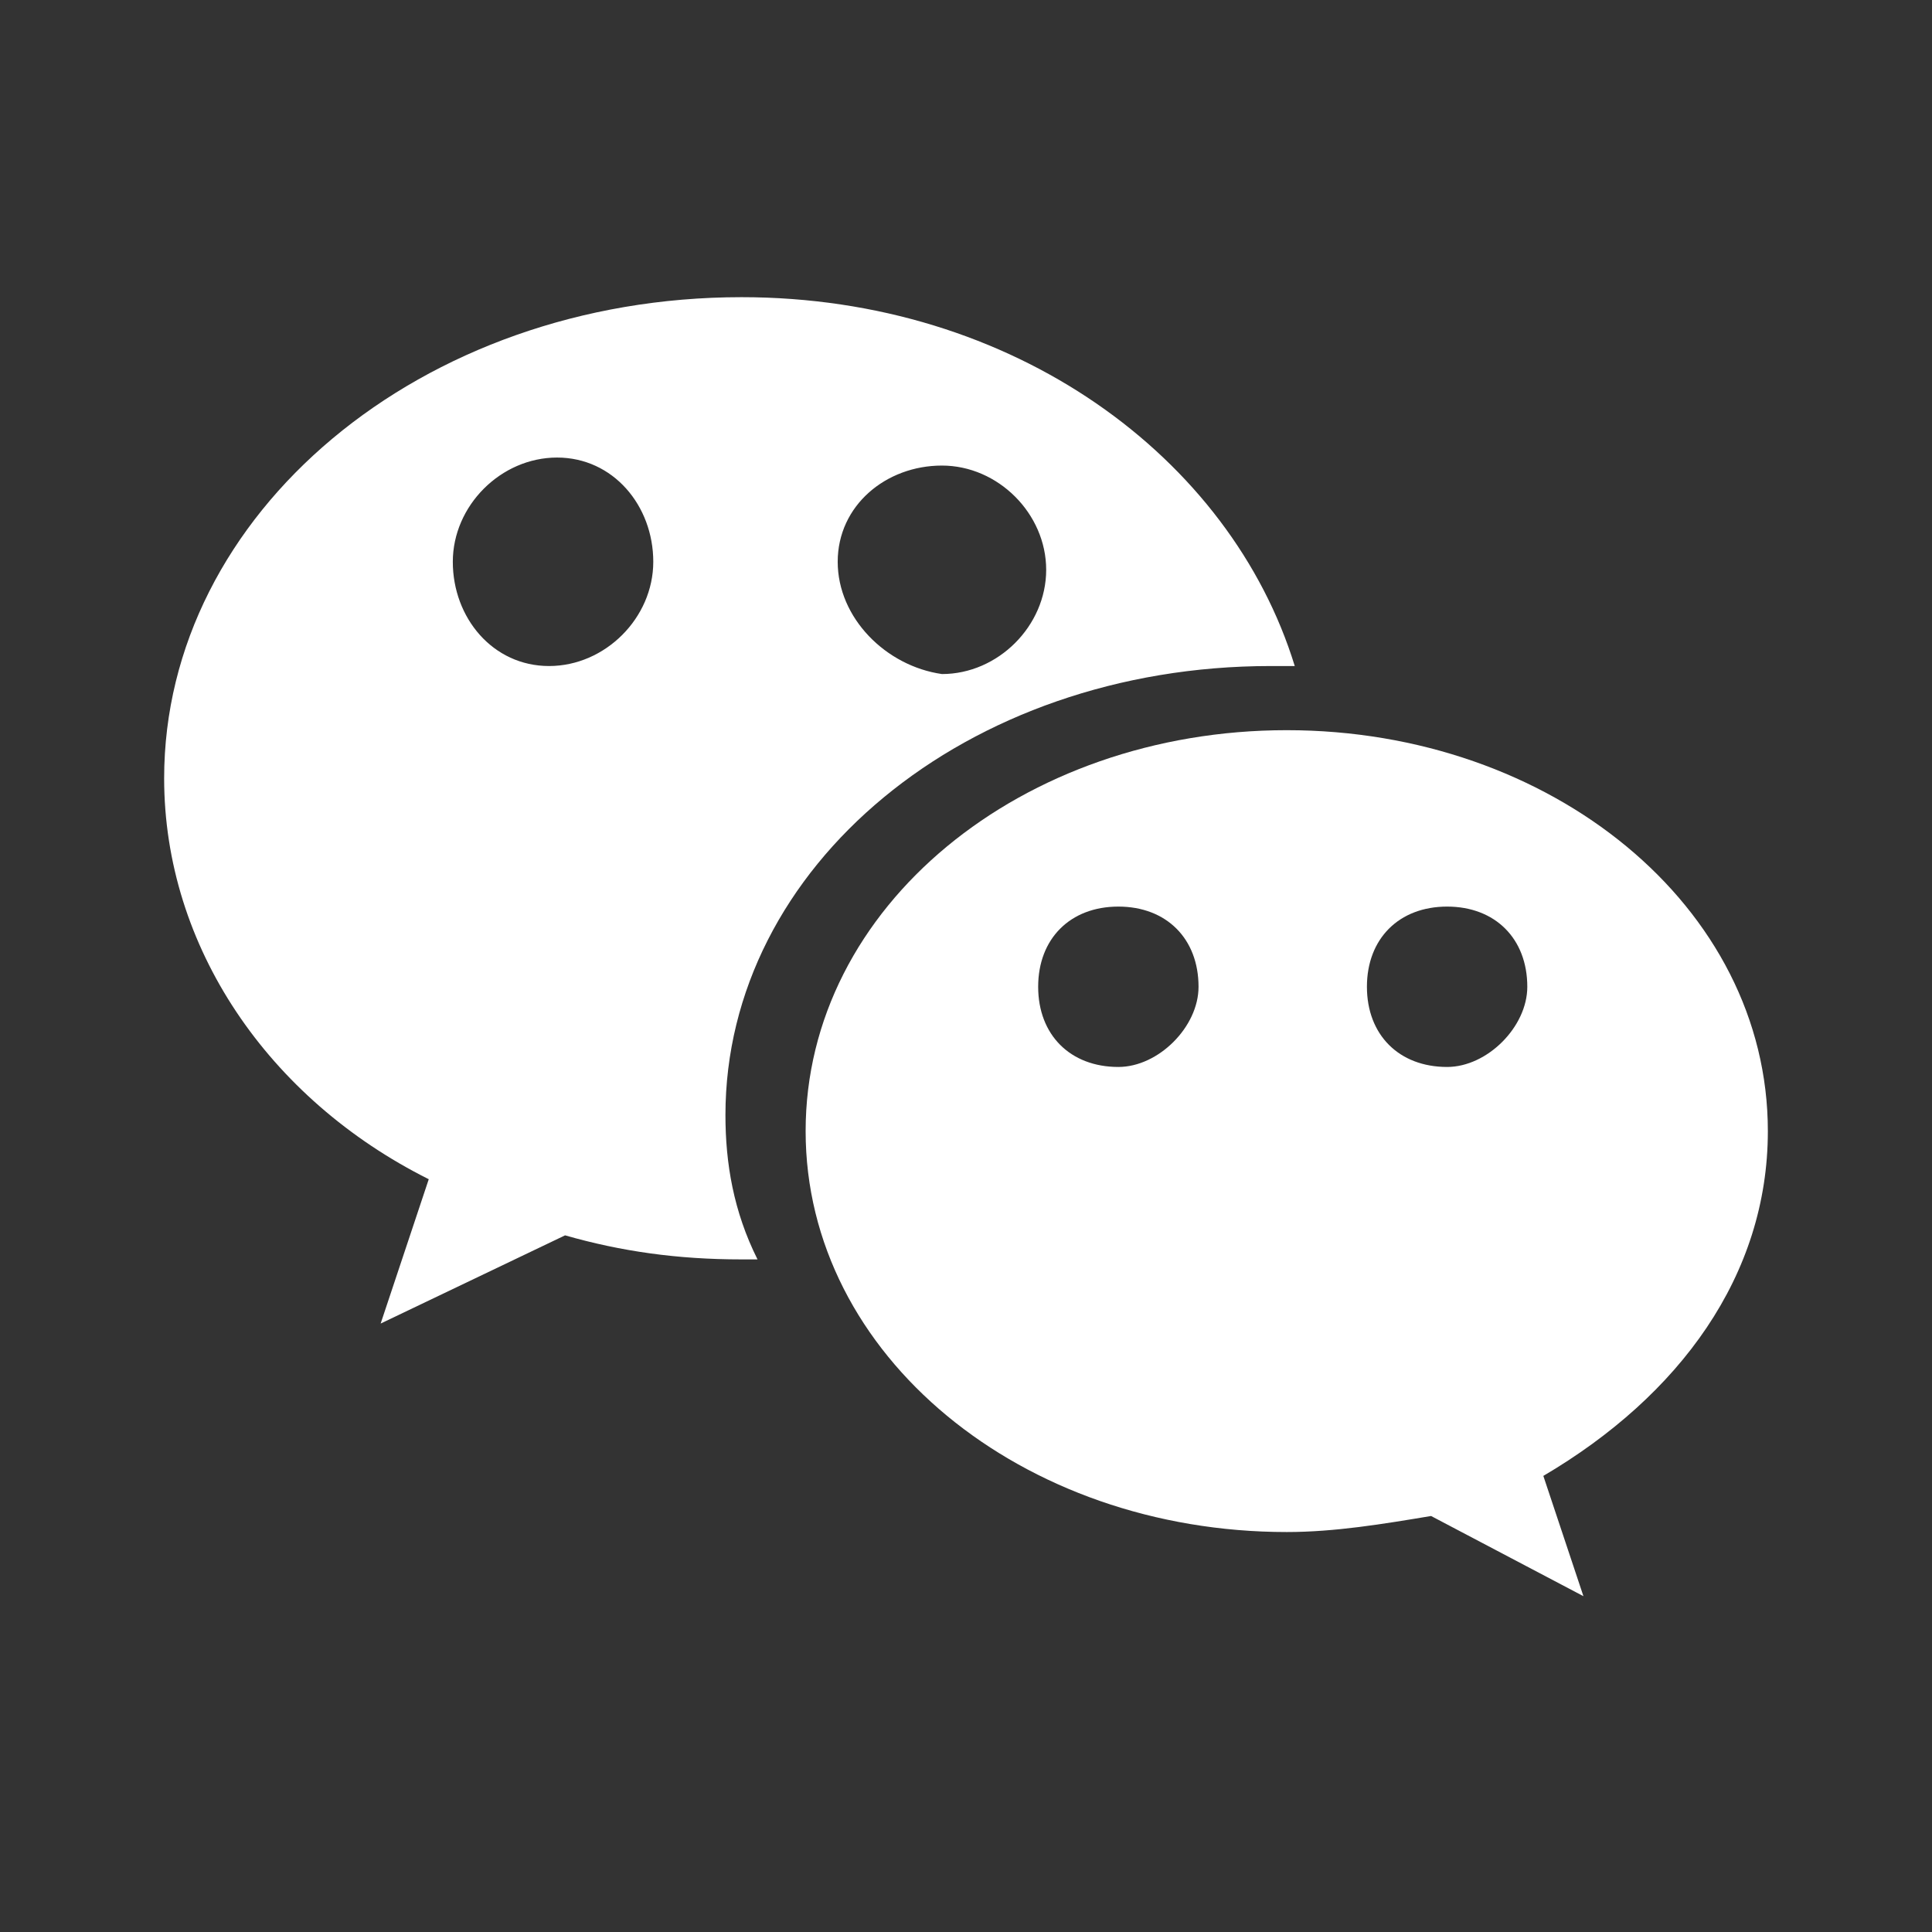
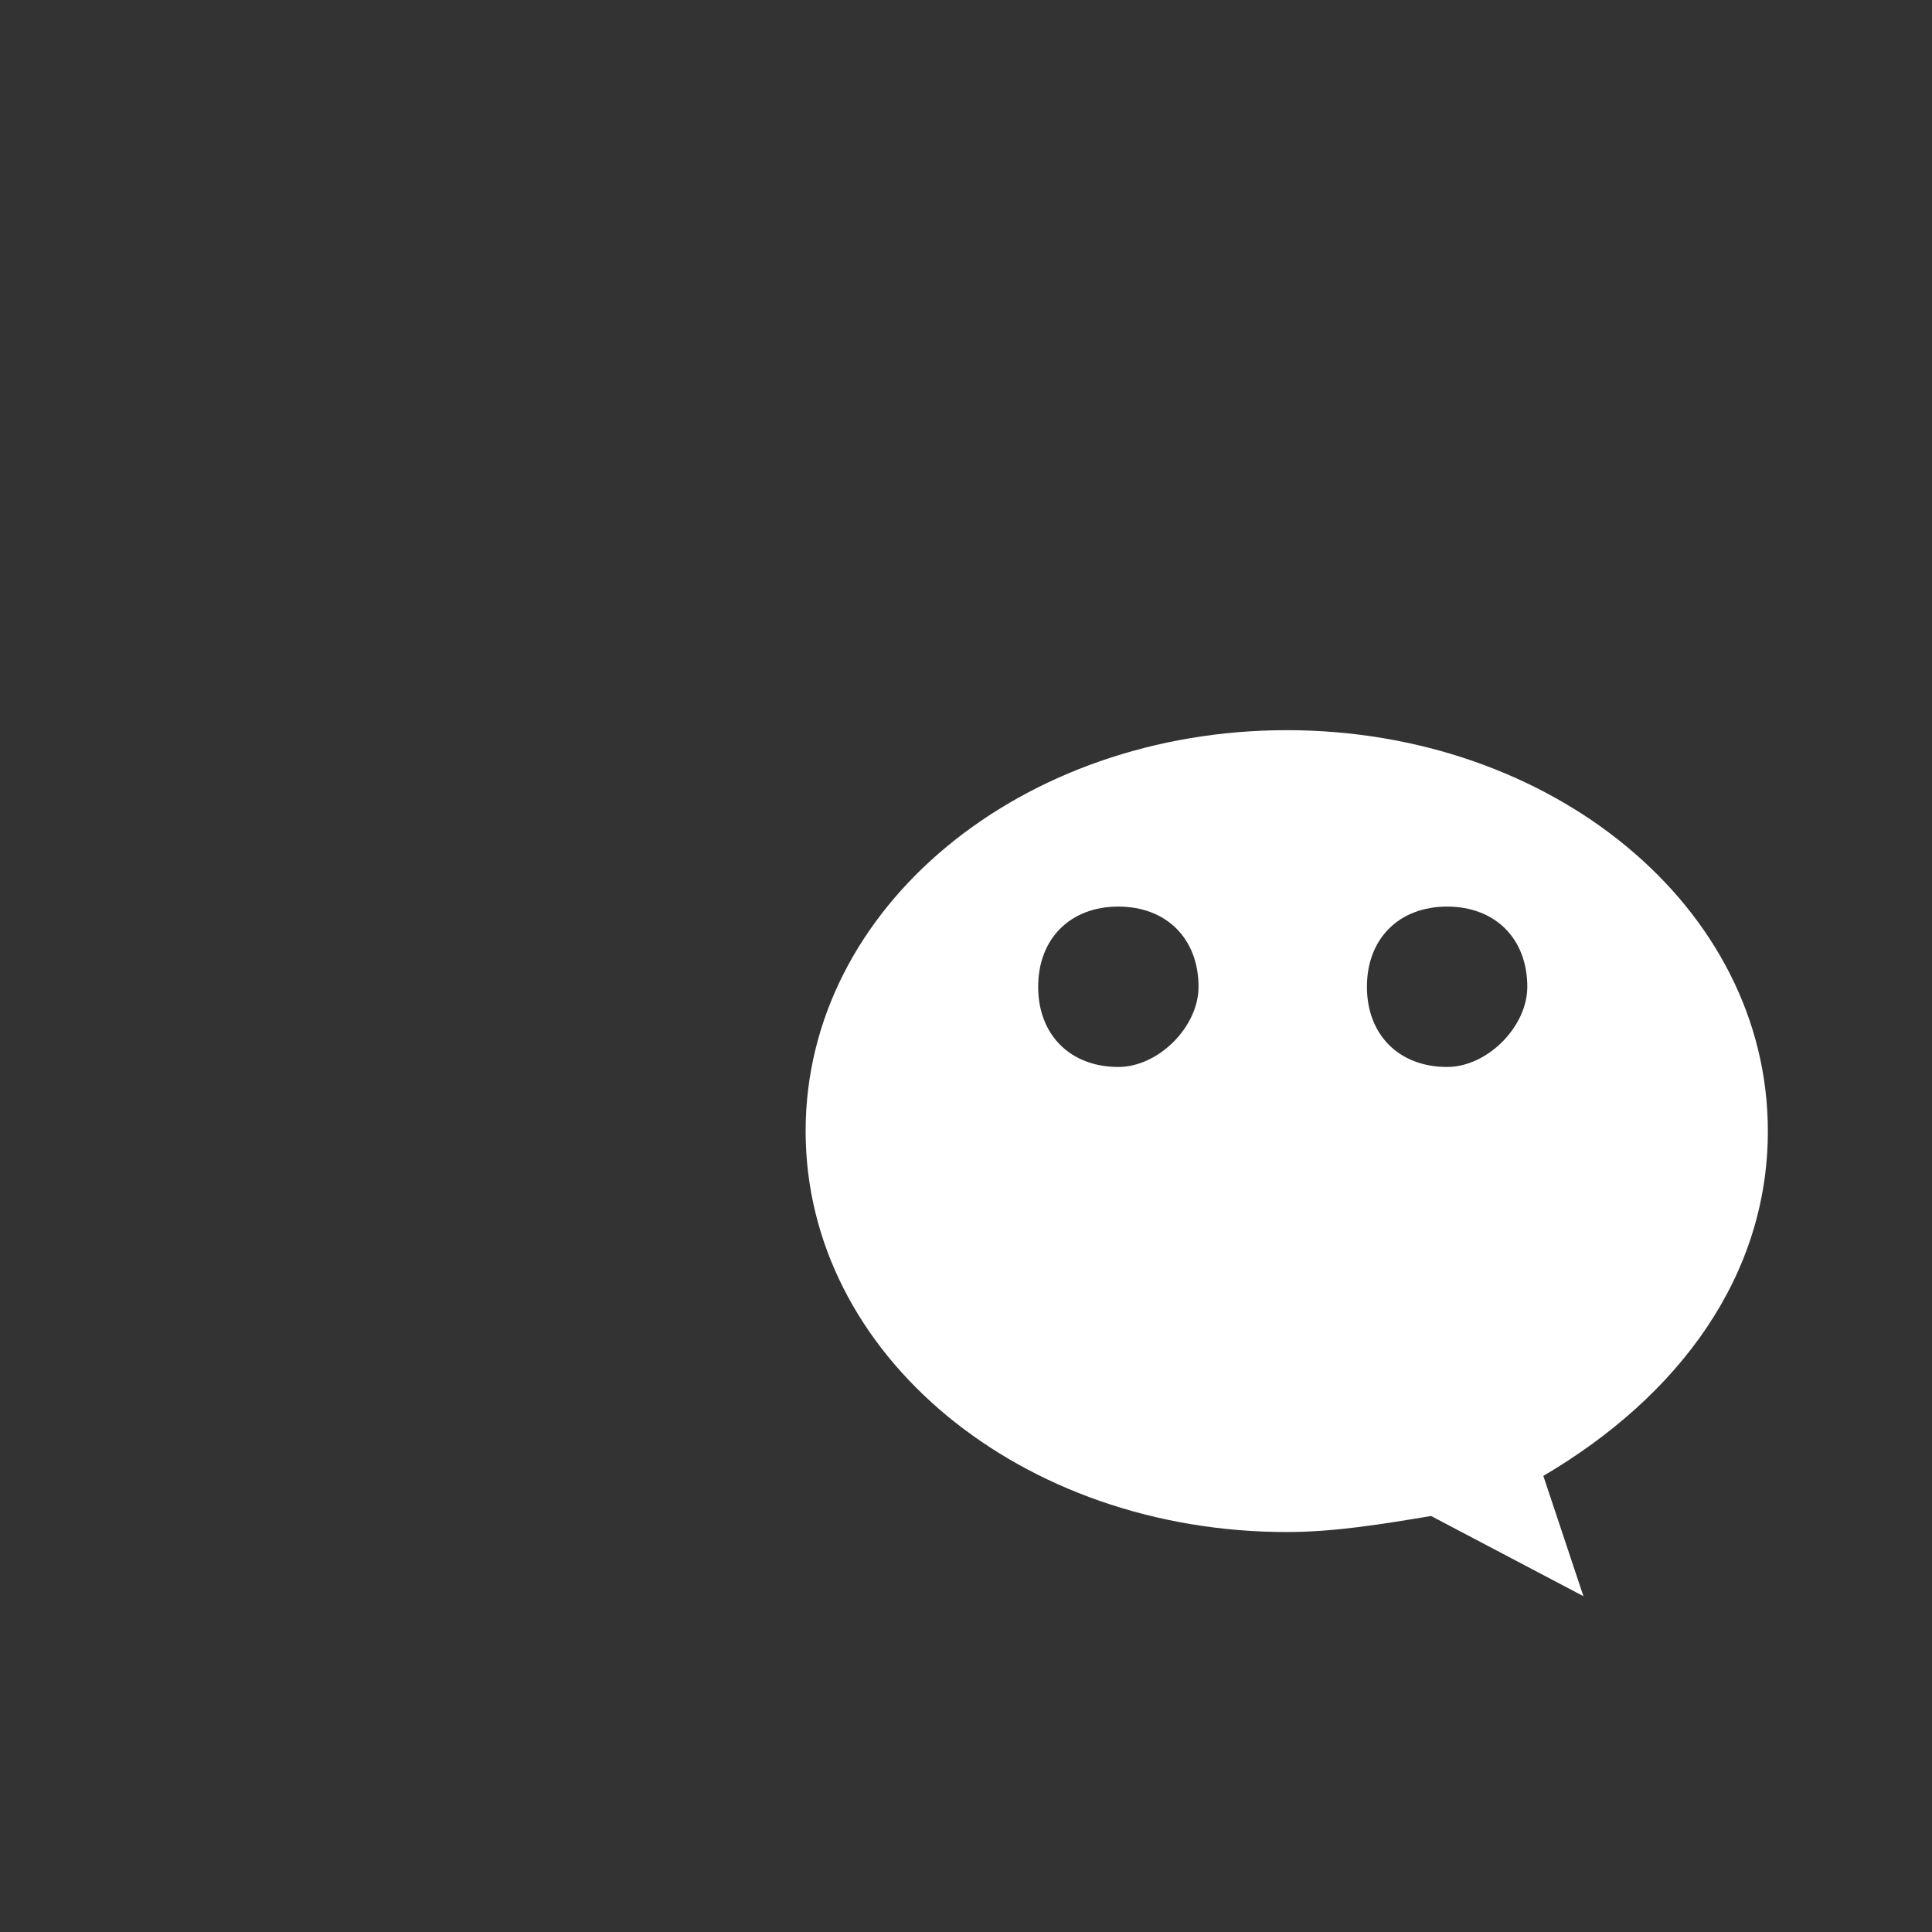
<svg xmlns="http://www.w3.org/2000/svg" width="1024" height="1024" viewBox="0 0 1024 1024" fill="none">
  <rect x="0" y="0" width="1024" height="1024" fill="#333333" stroke="none" />
  <path d="M937 599.51C937 480.51 822.25 387.01 682 387.01C541.75 387.01 427 480.51 427 599.51C427 718.51 541.75 812.01 682 812.01C707.5 812.01 733 807.76 758.5 803.51L839.25 846.01L818 782.26C890.25 739.76 937 676.01 937 599.51ZM592.75 565.51C567.25 565.51 550.25 548.51 550.25 523.01C550.25 497.51 567.25 480.51 592.75 480.51C618.25 480.51 635.25 497.51 635.25 523.01C635.25 544.26 614 565.51 592.75 565.51ZM767 565.51C741.5 565.51 724.5 548.51 724.5 523.01C724.5 497.51 741.5 480.51 767 480.51C792.5 480.51 809.5 497.51 809.5 523.01C809.5 544.26 788.25 565.51 767 565.51Z" fill="white" />
-   <path d="M384.5 591.01C384.5 459.26 512 353.01 673.5 353.01H686.25C652.25 242.51 537.5 157.51 393 157.51C223 157.51 87 272.26 87 412.51C87 501.76 142.25 582.51 227.25 625.01L201.75 701.51L299.5 654.76C329.25 663.26 359 667.51 393 667.51H401.5C388.75 642.01 384.5 616.51 384.5 591.01ZM499.25 246.76C529 246.76 554.5 272.26 554.5 302.01C554.5 331.76 529 357.26 499.25 357.26C469.5 353.01 444 327.51 444 297.76C444 268.01 469.5 246.76 499.25 246.76ZM291 353.01C261.25 353.01 240 327.51 240 297.76C240 268.01 265.5 242.51 295.25 242.51C325 242.51 346.25 268.01 346.25 297.76C346.25 327.51 320.75 353.01 291 353.01Z" fill="white" />
</svg>